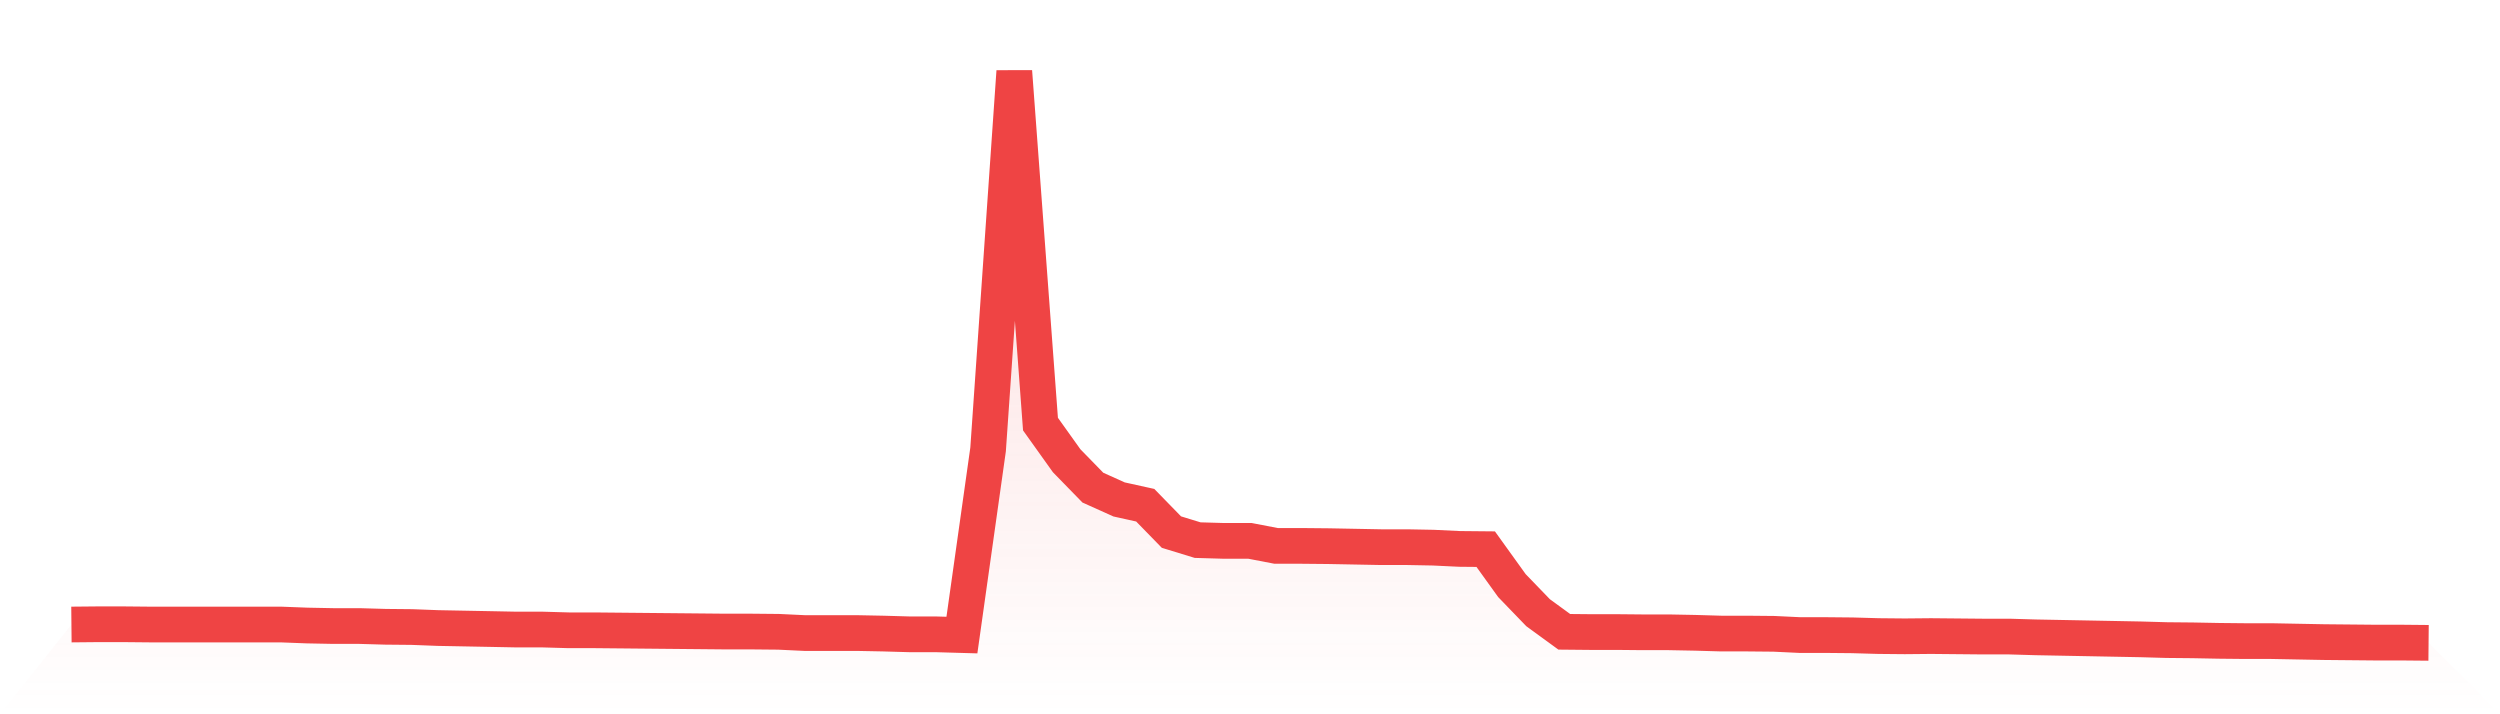
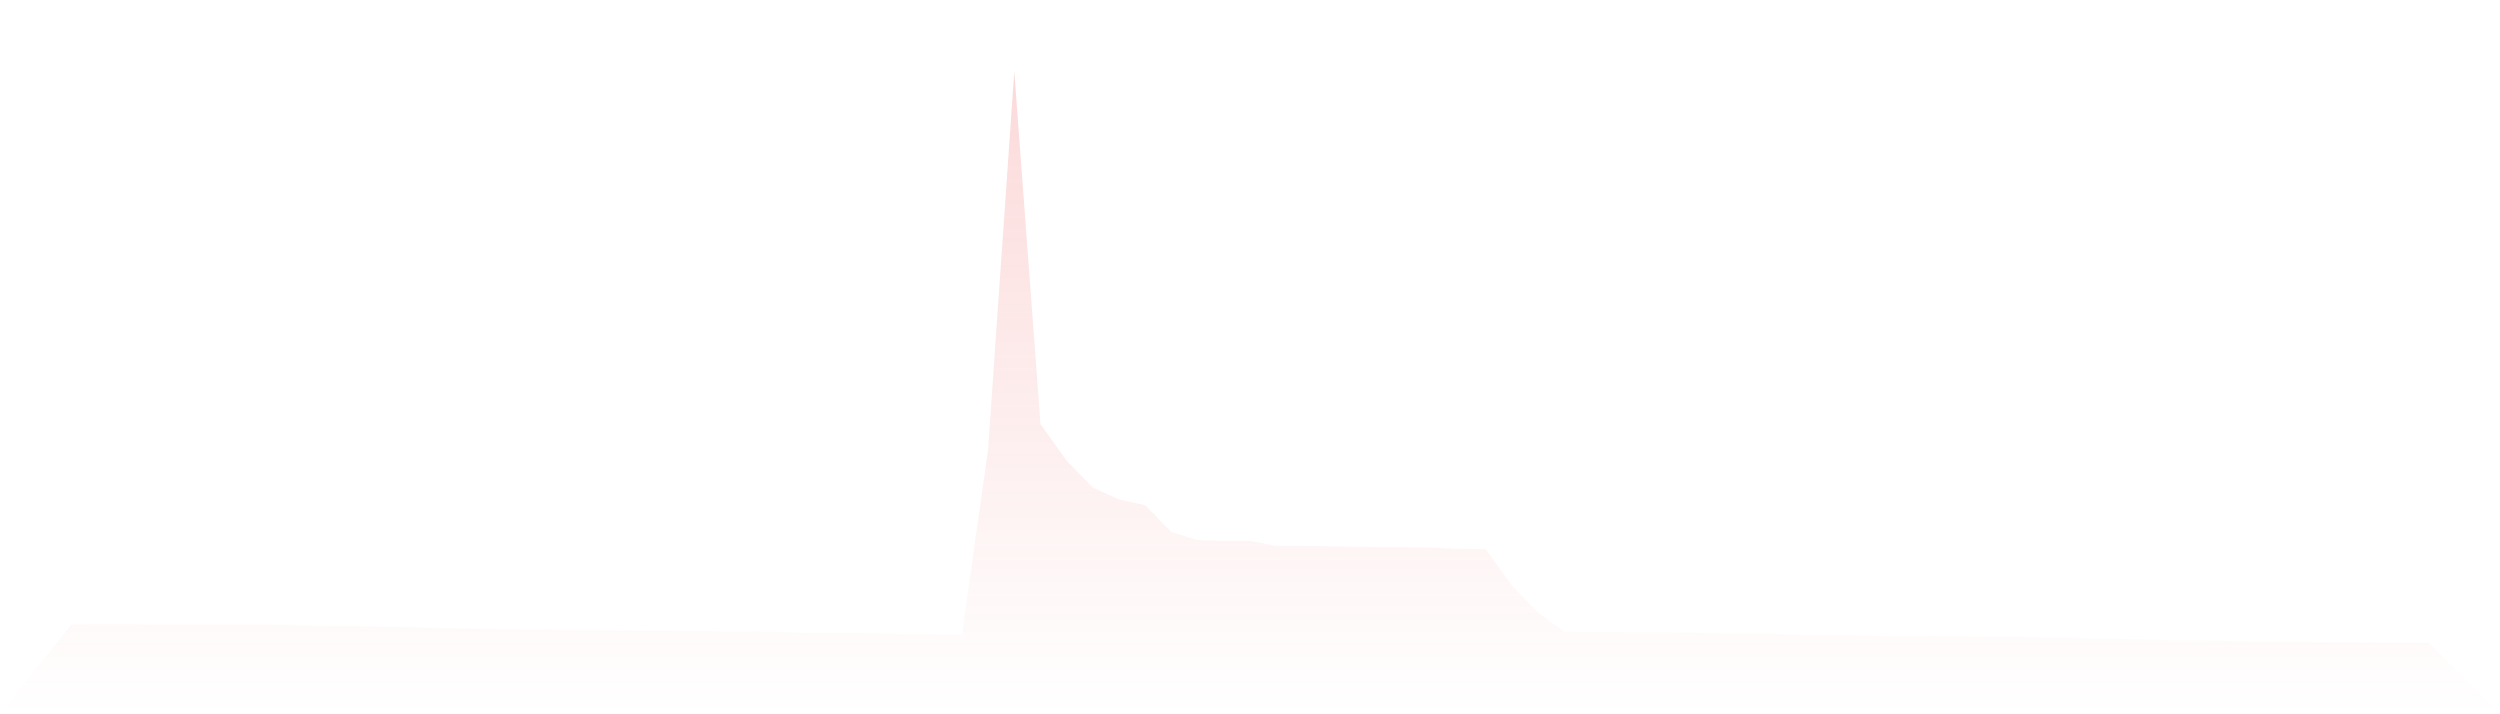
<svg xmlns="http://www.w3.org/2000/svg" viewBox="0 0 140 40">
  <defs>
    <linearGradient id="gradient" x1="0" x2="0" y1="0" y2="1">
      <stop offset="0%" stop-color="#ef4444" stop-opacity="0.2" />
      <stop offset="100%" stop-color="#ef4444" stop-opacity="0" />
    </linearGradient>
  </defs>
  <path d="M4,34.973 L4,34.973 L5.467,34.959 L6.933,34.959 L8.4,34.973 L9.867,34.973 L11.333,34.973 L12.8,34.973 L14.267,34.973 L15.733,34.973 L17.2,35.029 L18.667,35.058 L20.133,35.058 L21.6,35.1 L23.067,35.114 L24.533,35.17 L26,35.198 L27.467,35.226 L28.933,35.255 L30.4,35.255 L31.867,35.297 L33.333,35.297 L34.8,35.311 L36.267,35.325 L37.733,35.339 L39.2,35.353 L40.667,35.367 L42.133,35.367 L43.6,35.381 L45.067,35.451 L46.533,35.451 L48,35.451 L49.467,35.48 L50.933,35.522 L52.4,35.522 L53.867,35.564 L55.333,25.169 L56.8,4 L58.267,23.749 L59.733,25.802 L61.2,27.307 L62.667,27.968 L64.133,28.292 L65.6,29.797 L67.067,30.247 L68.533,30.289 L70,30.289 L71.467,30.571 L72.933,30.571 L74.4,30.585 L75.867,30.613 L77.333,30.641 L78.8,30.641 L80.267,30.669 L81.733,30.739 L83.2,30.753 L84.667,32.793 L86.133,34.312 L87.6,35.381 L89.067,35.395 L90.533,35.395 L92,35.409 L93.467,35.409 L94.933,35.437 L96.4,35.48 L97.867,35.48 L99.333,35.494 L100.8,35.564 L102.267,35.564 L103.733,35.578 L105.2,35.62 L106.667,35.634 L108.133,35.62 L109.6,35.634 L111.067,35.648 L112.533,35.648 L114,35.691 L115.467,35.719 L116.933,35.747 L118.4,35.775 L119.867,35.803 L121.333,35.845 L122.8,35.859 L124.267,35.887 L125.733,35.902 L127.2,35.902 L128.667,35.93 L130.133,35.958 L131.6,35.972 L133.067,35.986 L134.533,35.986 L136,36 L140,40 L0,40 z" fill="url(#gradient)" />
-   <path d="M4,34.973 L4,34.973 L5.467,34.959 L6.933,34.959 L8.4,34.973 L9.867,34.973 L11.333,34.973 L12.8,34.973 L14.267,34.973 L15.733,34.973 L17.2,35.029 L18.667,35.058 L20.133,35.058 L21.6,35.1 L23.067,35.114 L24.533,35.17 L26,35.198 L27.467,35.226 L28.933,35.255 L30.4,35.255 L31.867,35.297 L33.333,35.297 L34.8,35.311 L36.267,35.325 L37.733,35.339 L39.2,35.353 L40.667,35.367 L42.133,35.367 L43.6,35.381 L45.067,35.451 L46.533,35.451 L48,35.451 L49.467,35.48 L50.933,35.522 L52.4,35.522 L53.867,35.564 L55.333,25.169 L56.8,4 L58.267,23.749 L59.733,25.802 L61.2,27.307 L62.667,27.968 L64.133,28.292 L65.6,29.797 L67.067,30.247 L68.533,30.289 L70,30.289 L71.467,30.571 L72.933,30.571 L74.4,30.585 L75.867,30.613 L77.333,30.641 L78.8,30.641 L80.267,30.669 L81.733,30.739 L83.2,30.753 L84.667,32.793 L86.133,34.312 L87.6,35.381 L89.067,35.395 L90.533,35.395 L92,35.409 L93.467,35.409 L94.933,35.437 L96.4,35.48 L97.867,35.48 L99.333,35.494 L100.8,35.564 L102.267,35.564 L103.733,35.578 L105.2,35.62 L106.667,35.634 L108.133,35.62 L109.6,35.634 L111.067,35.648 L112.533,35.648 L114,35.691 L115.467,35.719 L116.933,35.747 L118.4,35.775 L119.867,35.803 L121.333,35.845 L122.8,35.859 L124.267,35.887 L125.733,35.902 L127.2,35.902 L128.667,35.93 L130.133,35.958 L131.6,35.972 L133.067,35.986 L134.533,35.986 L136,36" fill="none" stroke="#ef4444" stroke-width="2" />
</svg>